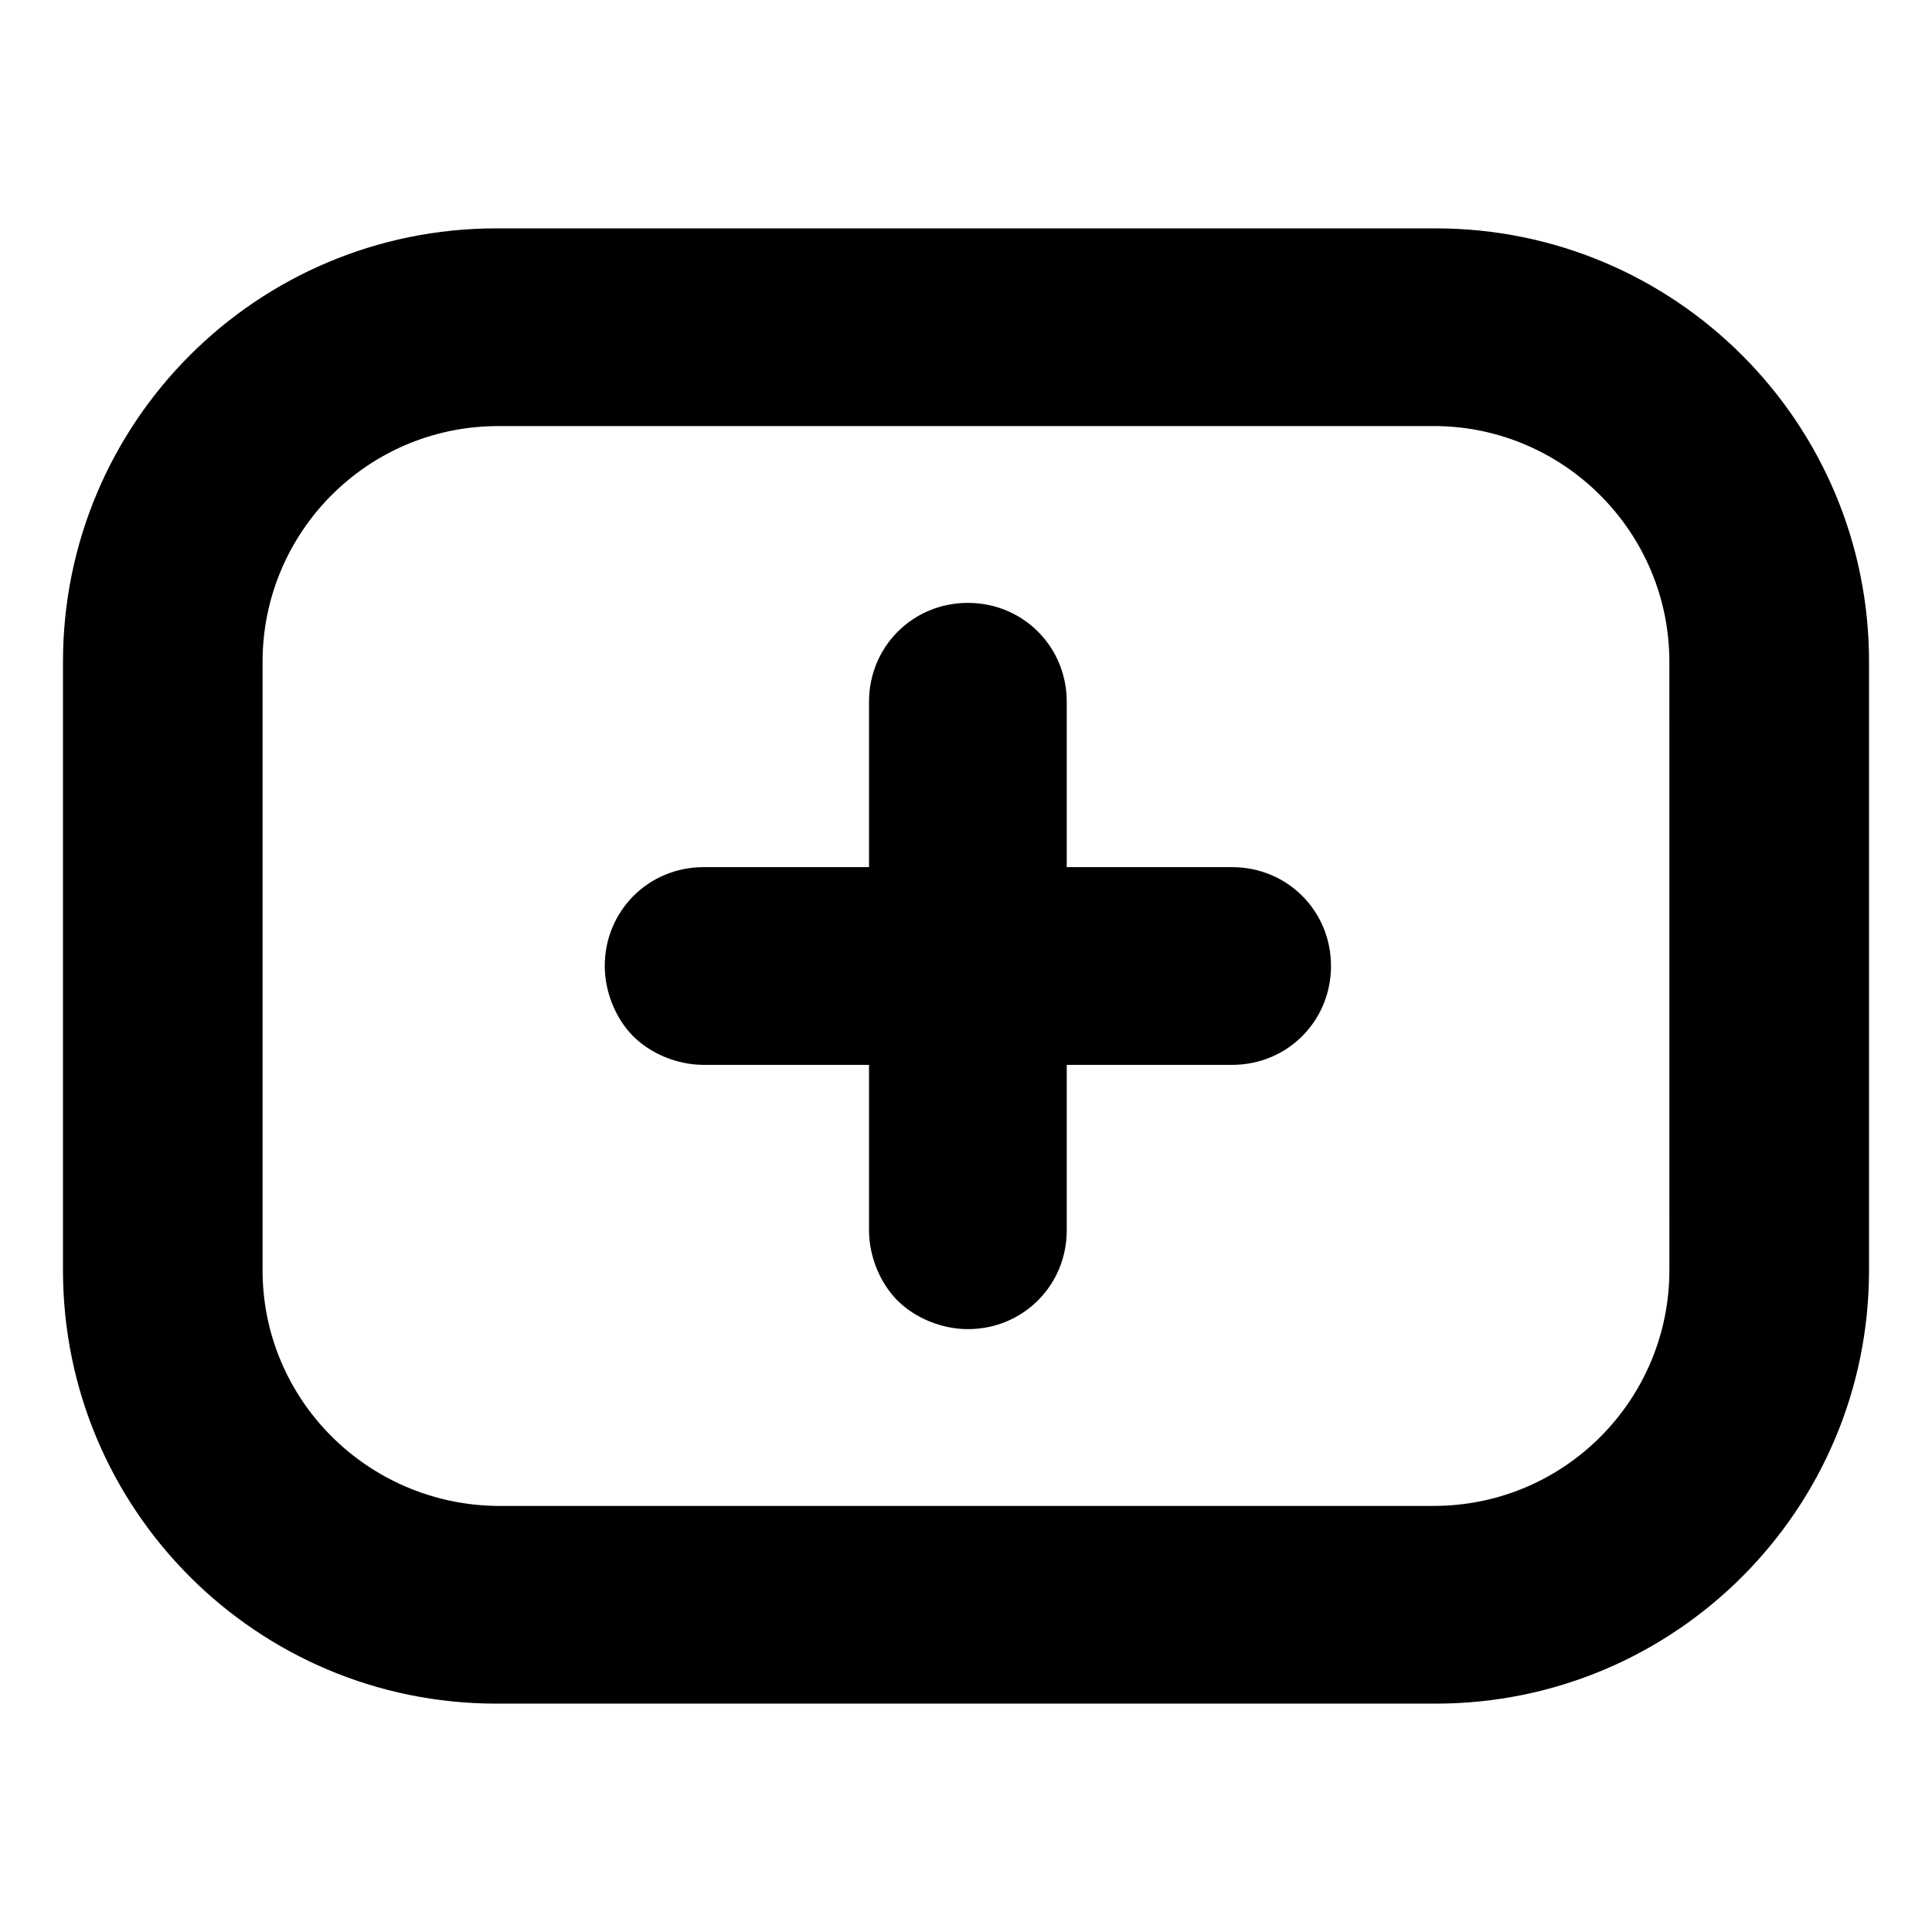
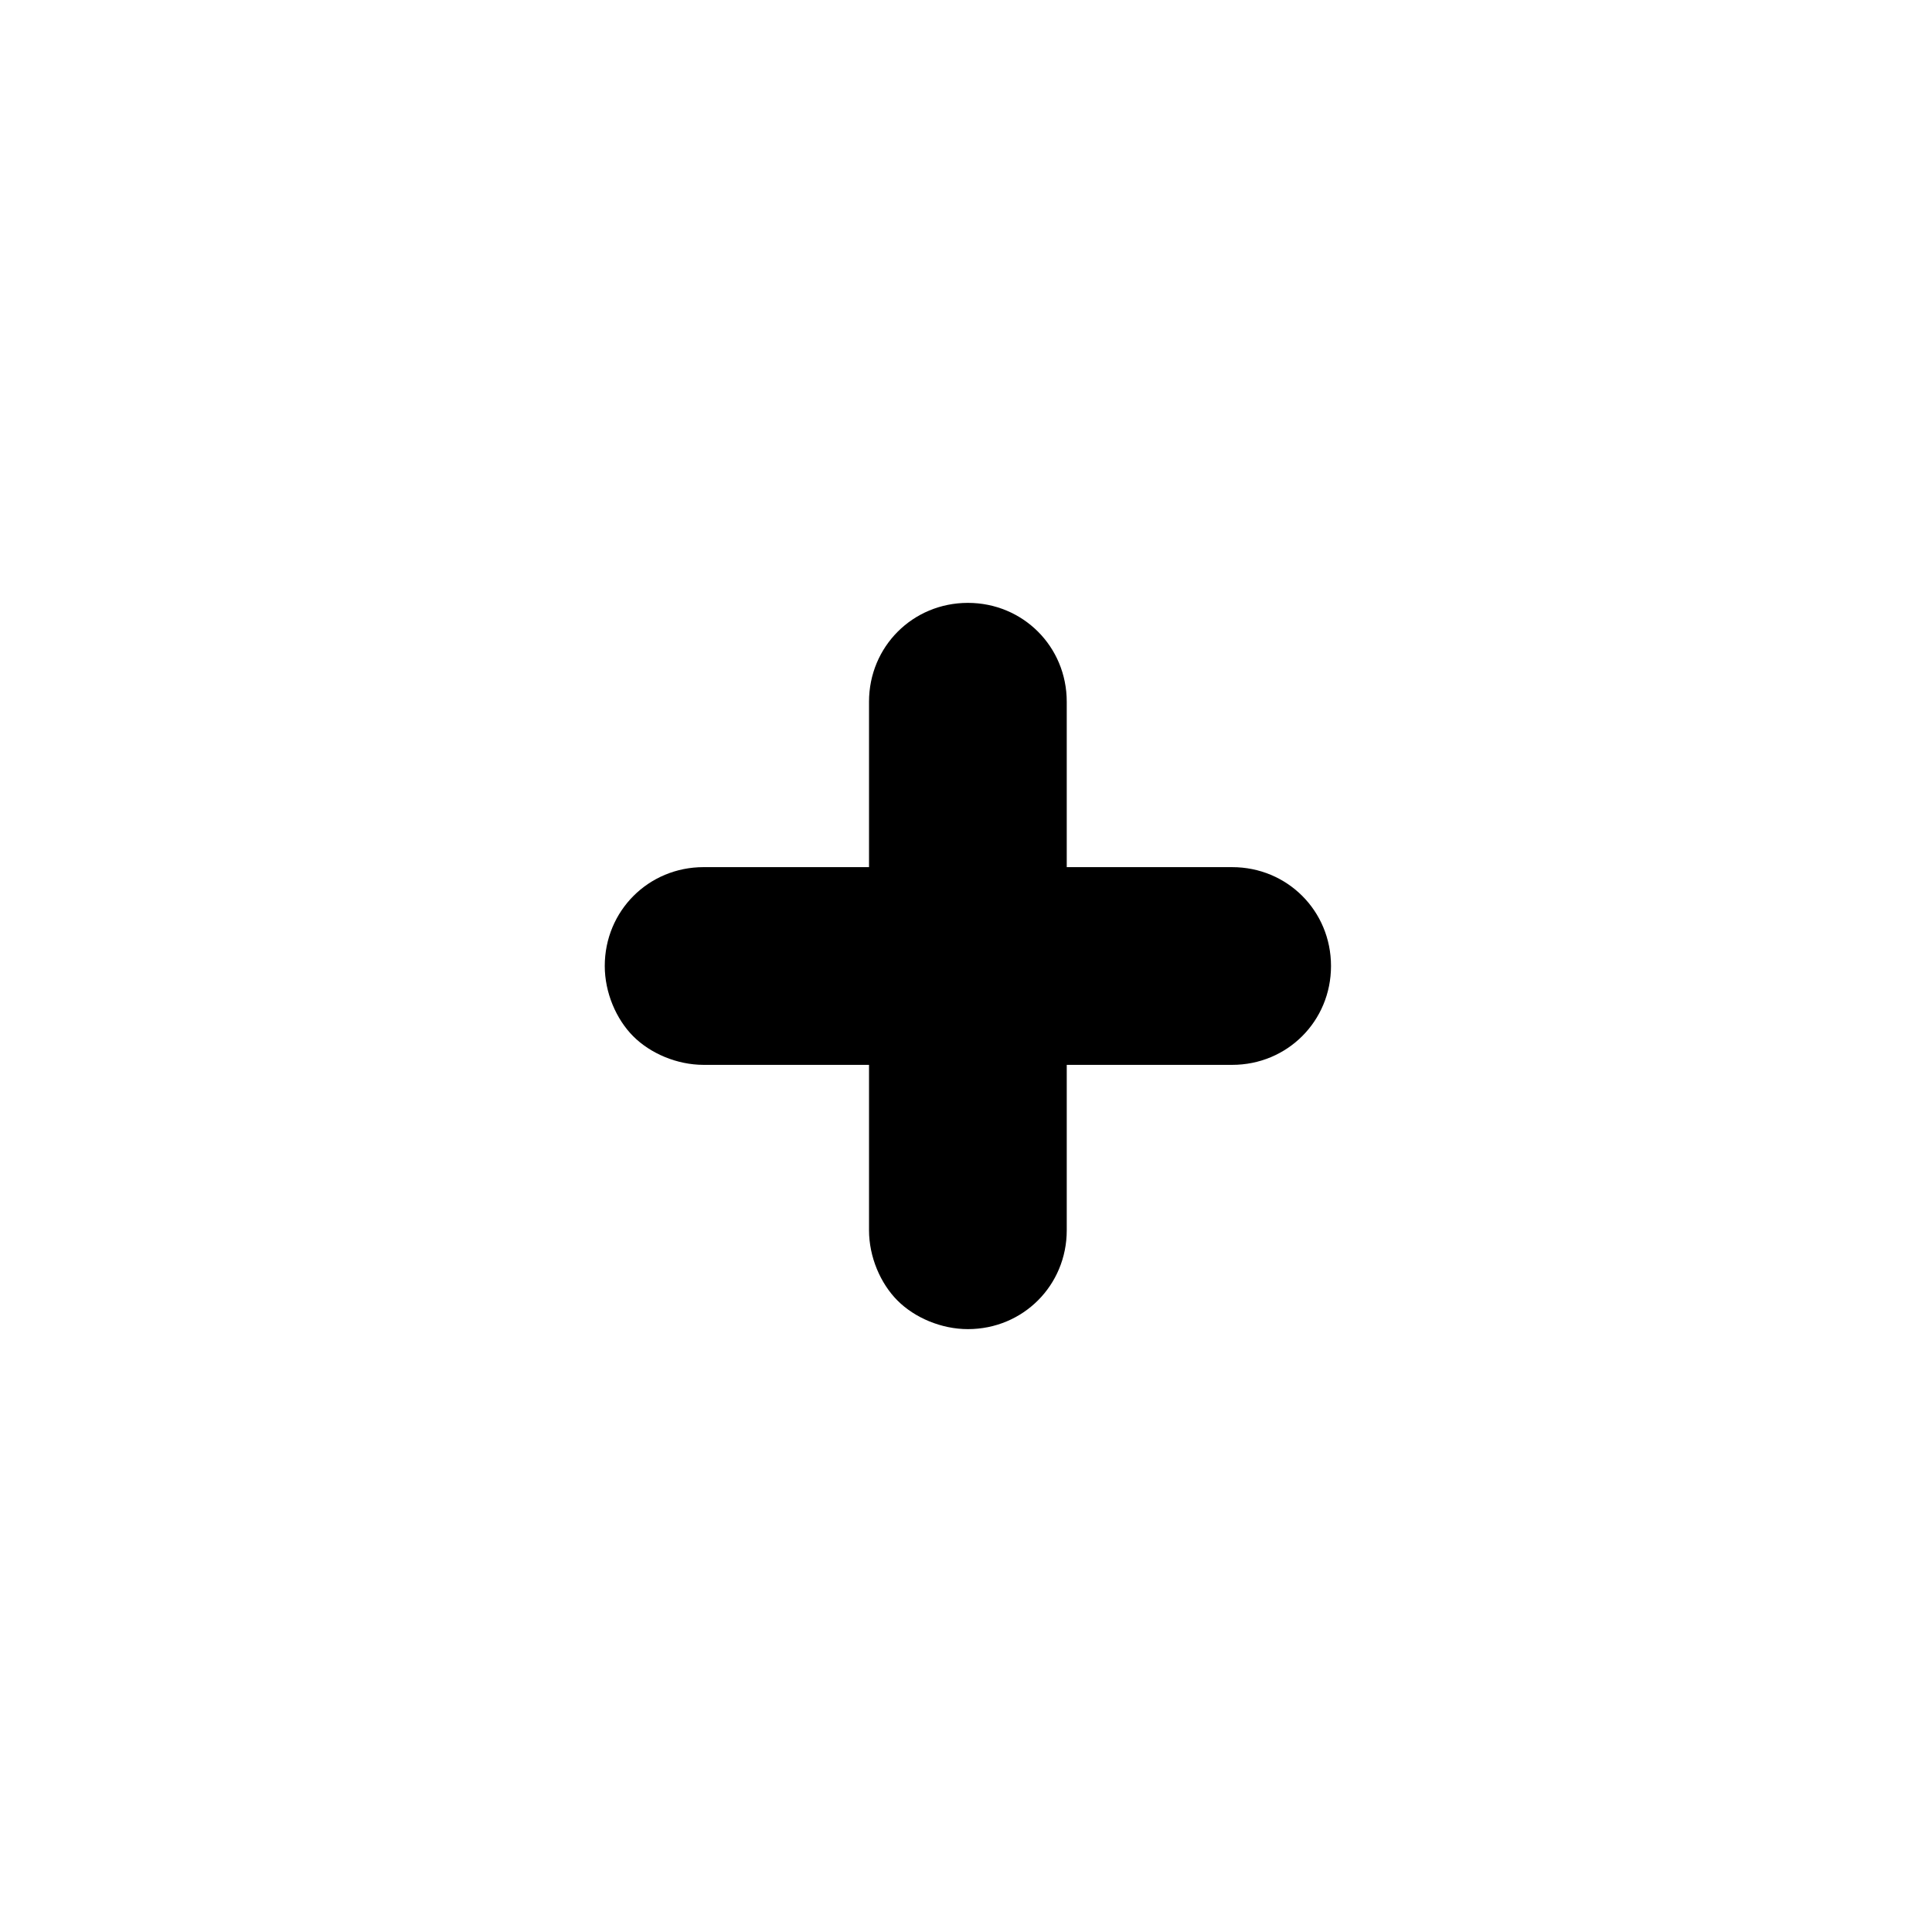
<svg xmlns="http://www.w3.org/2000/svg" fill="#000000" width="800px" height="800px" version="1.1" viewBox="144 144 512 512">
  <g>
    <path d="m470.53 373.8h-43.832v-43.832c0-14.609-11.586-26.199-26.199-26.199-14.609 0-26.199 11.586-26.199 26.199v43.832h-43.832c-14.609 0-26.199 11.586-26.199 26.199 0 7.055 3.023 14.105 7.559 18.641s11.586 7.559 18.641 7.559h43.832v43.832c0 7.055 3.023 14.105 7.559 18.641s11.586 7.559 18.641 7.559c14.609 0 26.199-11.586 26.199-26.199v-43.832h43.832c14.609 0 26.199-11.586 26.199-26.199s-11.59-26.199-26.199-26.199z" />
-     <path d="m524.44 204.52h-248.88c-63.48 0-114.87 51.391-114.87 114.87v161.22c0 63.48 51.387 114.87 114.87 114.87h248.88c63.48 0 114.87-51.387 114.87-114.87l0.004-161.22c0-63.48-51.391-114.87-114.87-114.87zm61.965 276.09c0 34.258-27.711 62.473-62.473 62.473h-248.38c-34.262-0.504-61.969-28.215-61.969-62.473v-161.22c0-34.258 27.711-62.473 62.473-62.473h248.88c33.754 0.504 61.461 28.211 61.461 62.473z" />
  </g>
</svg>